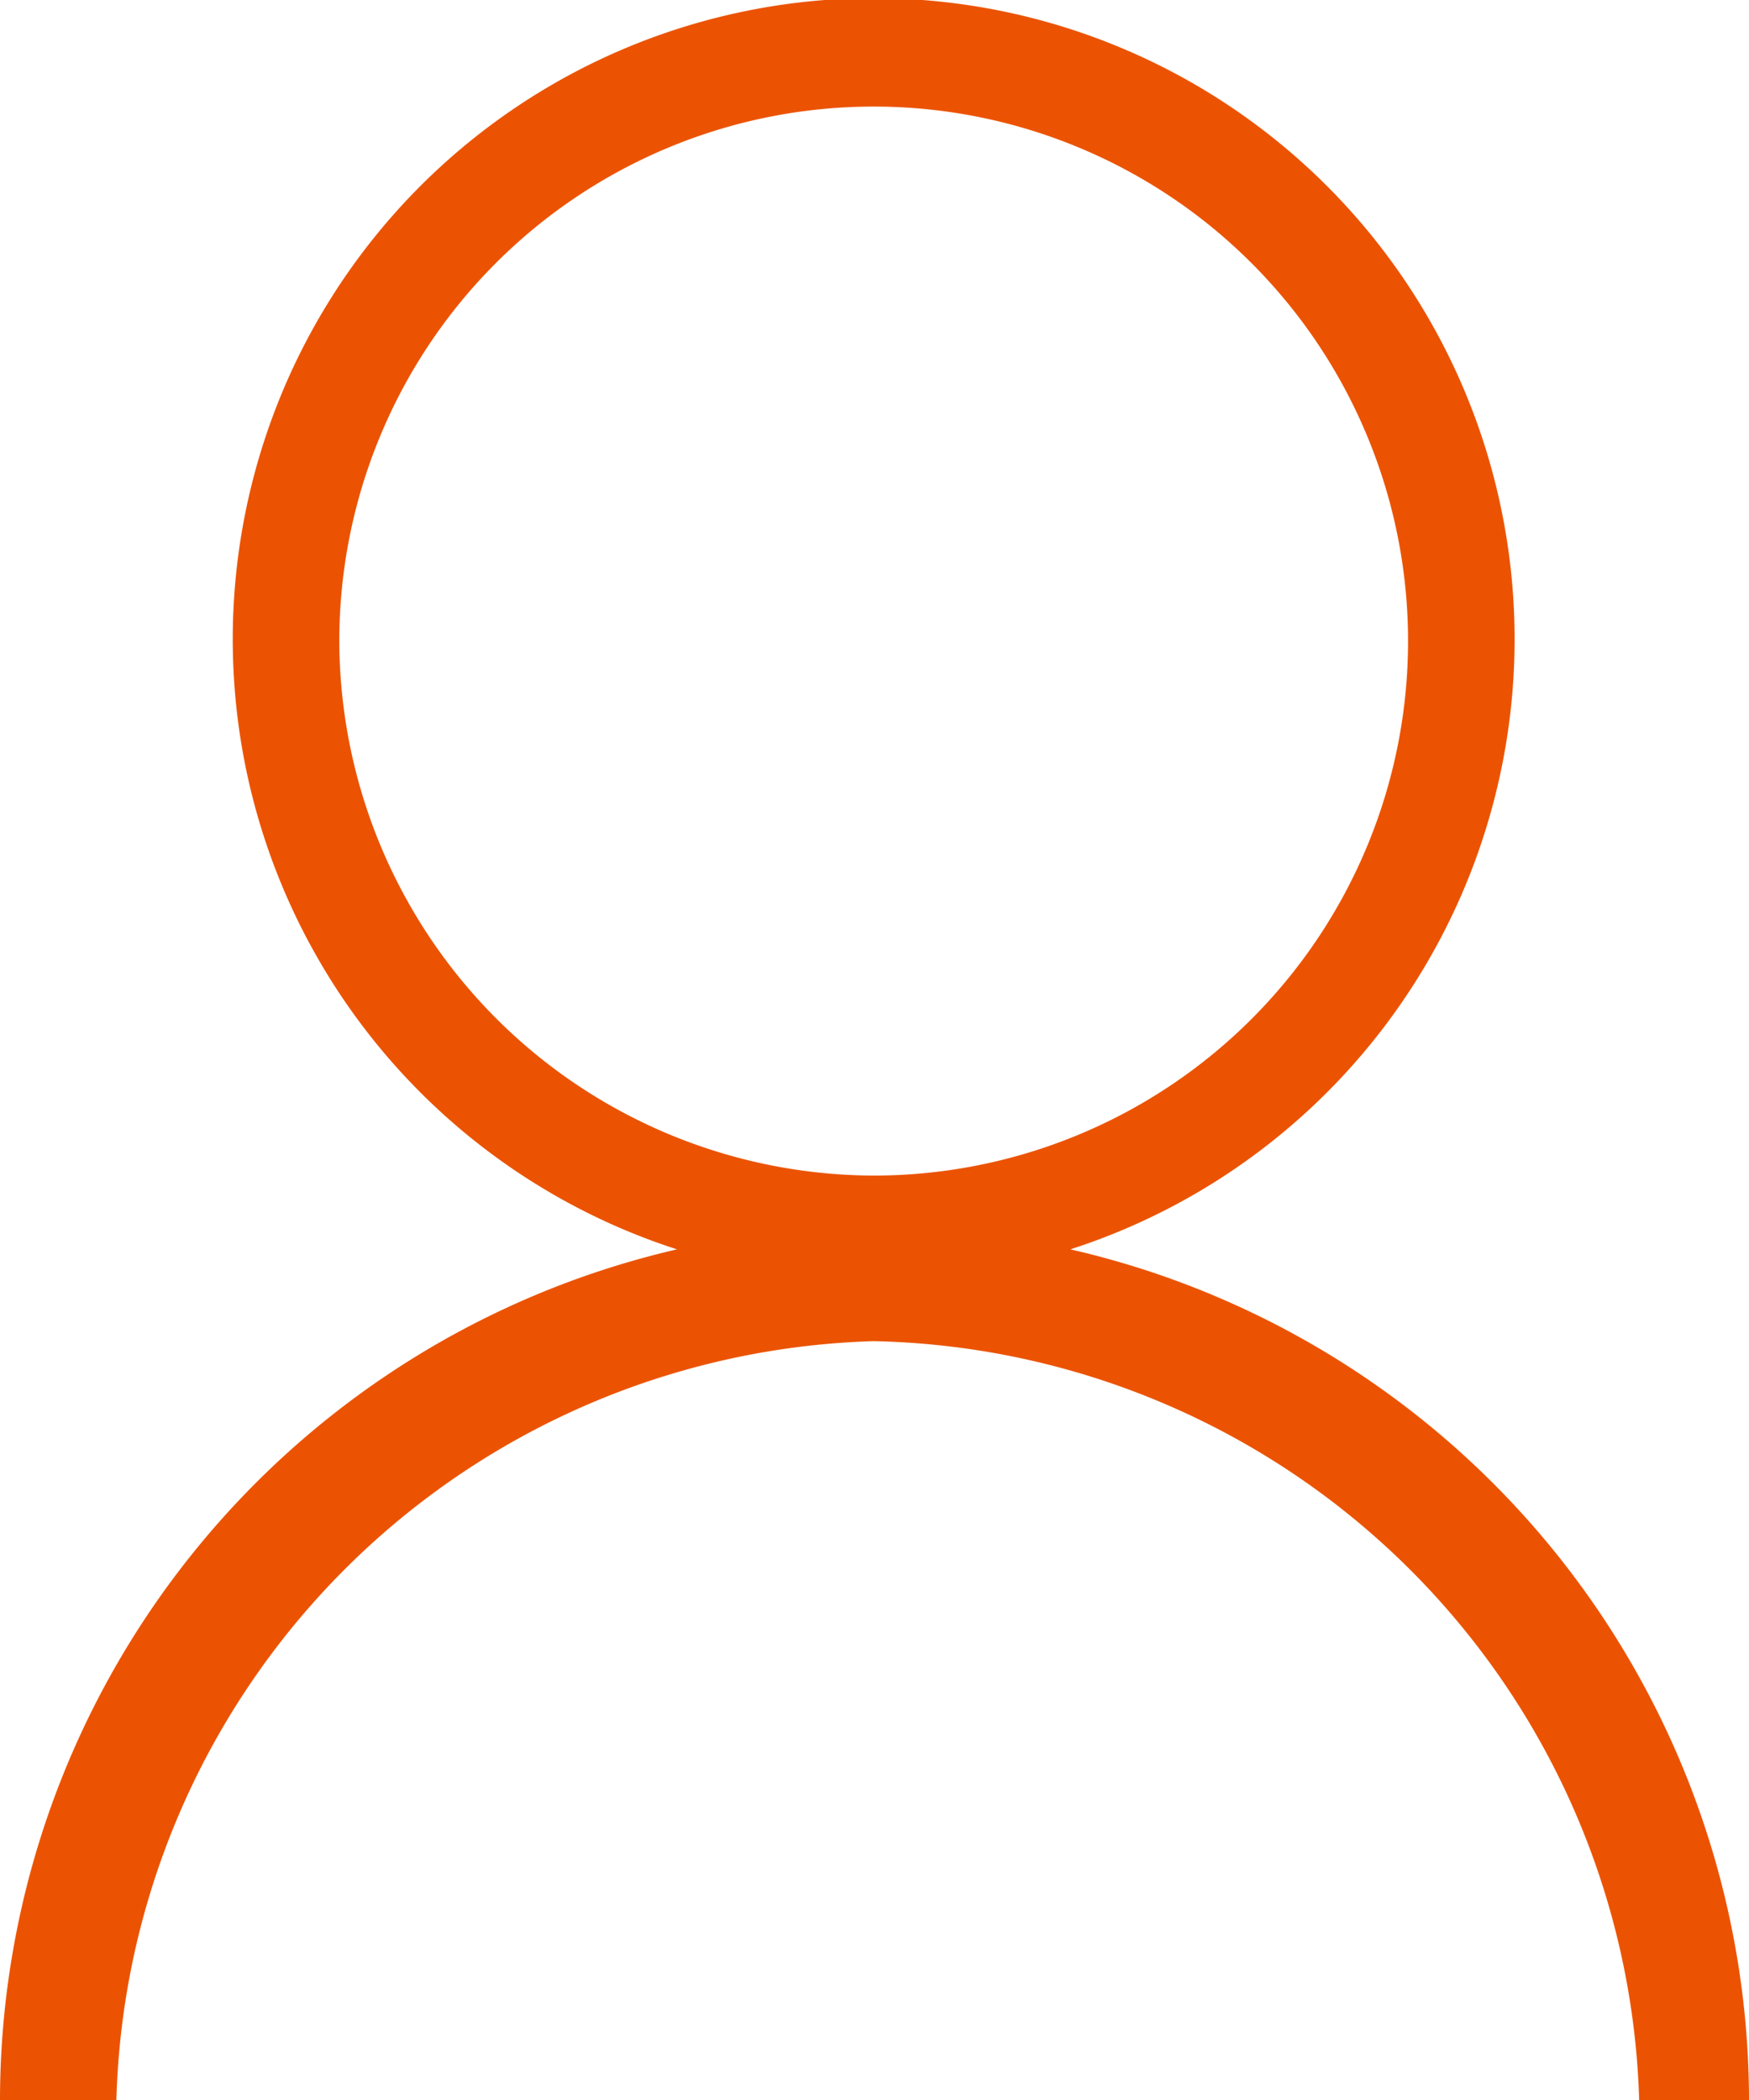
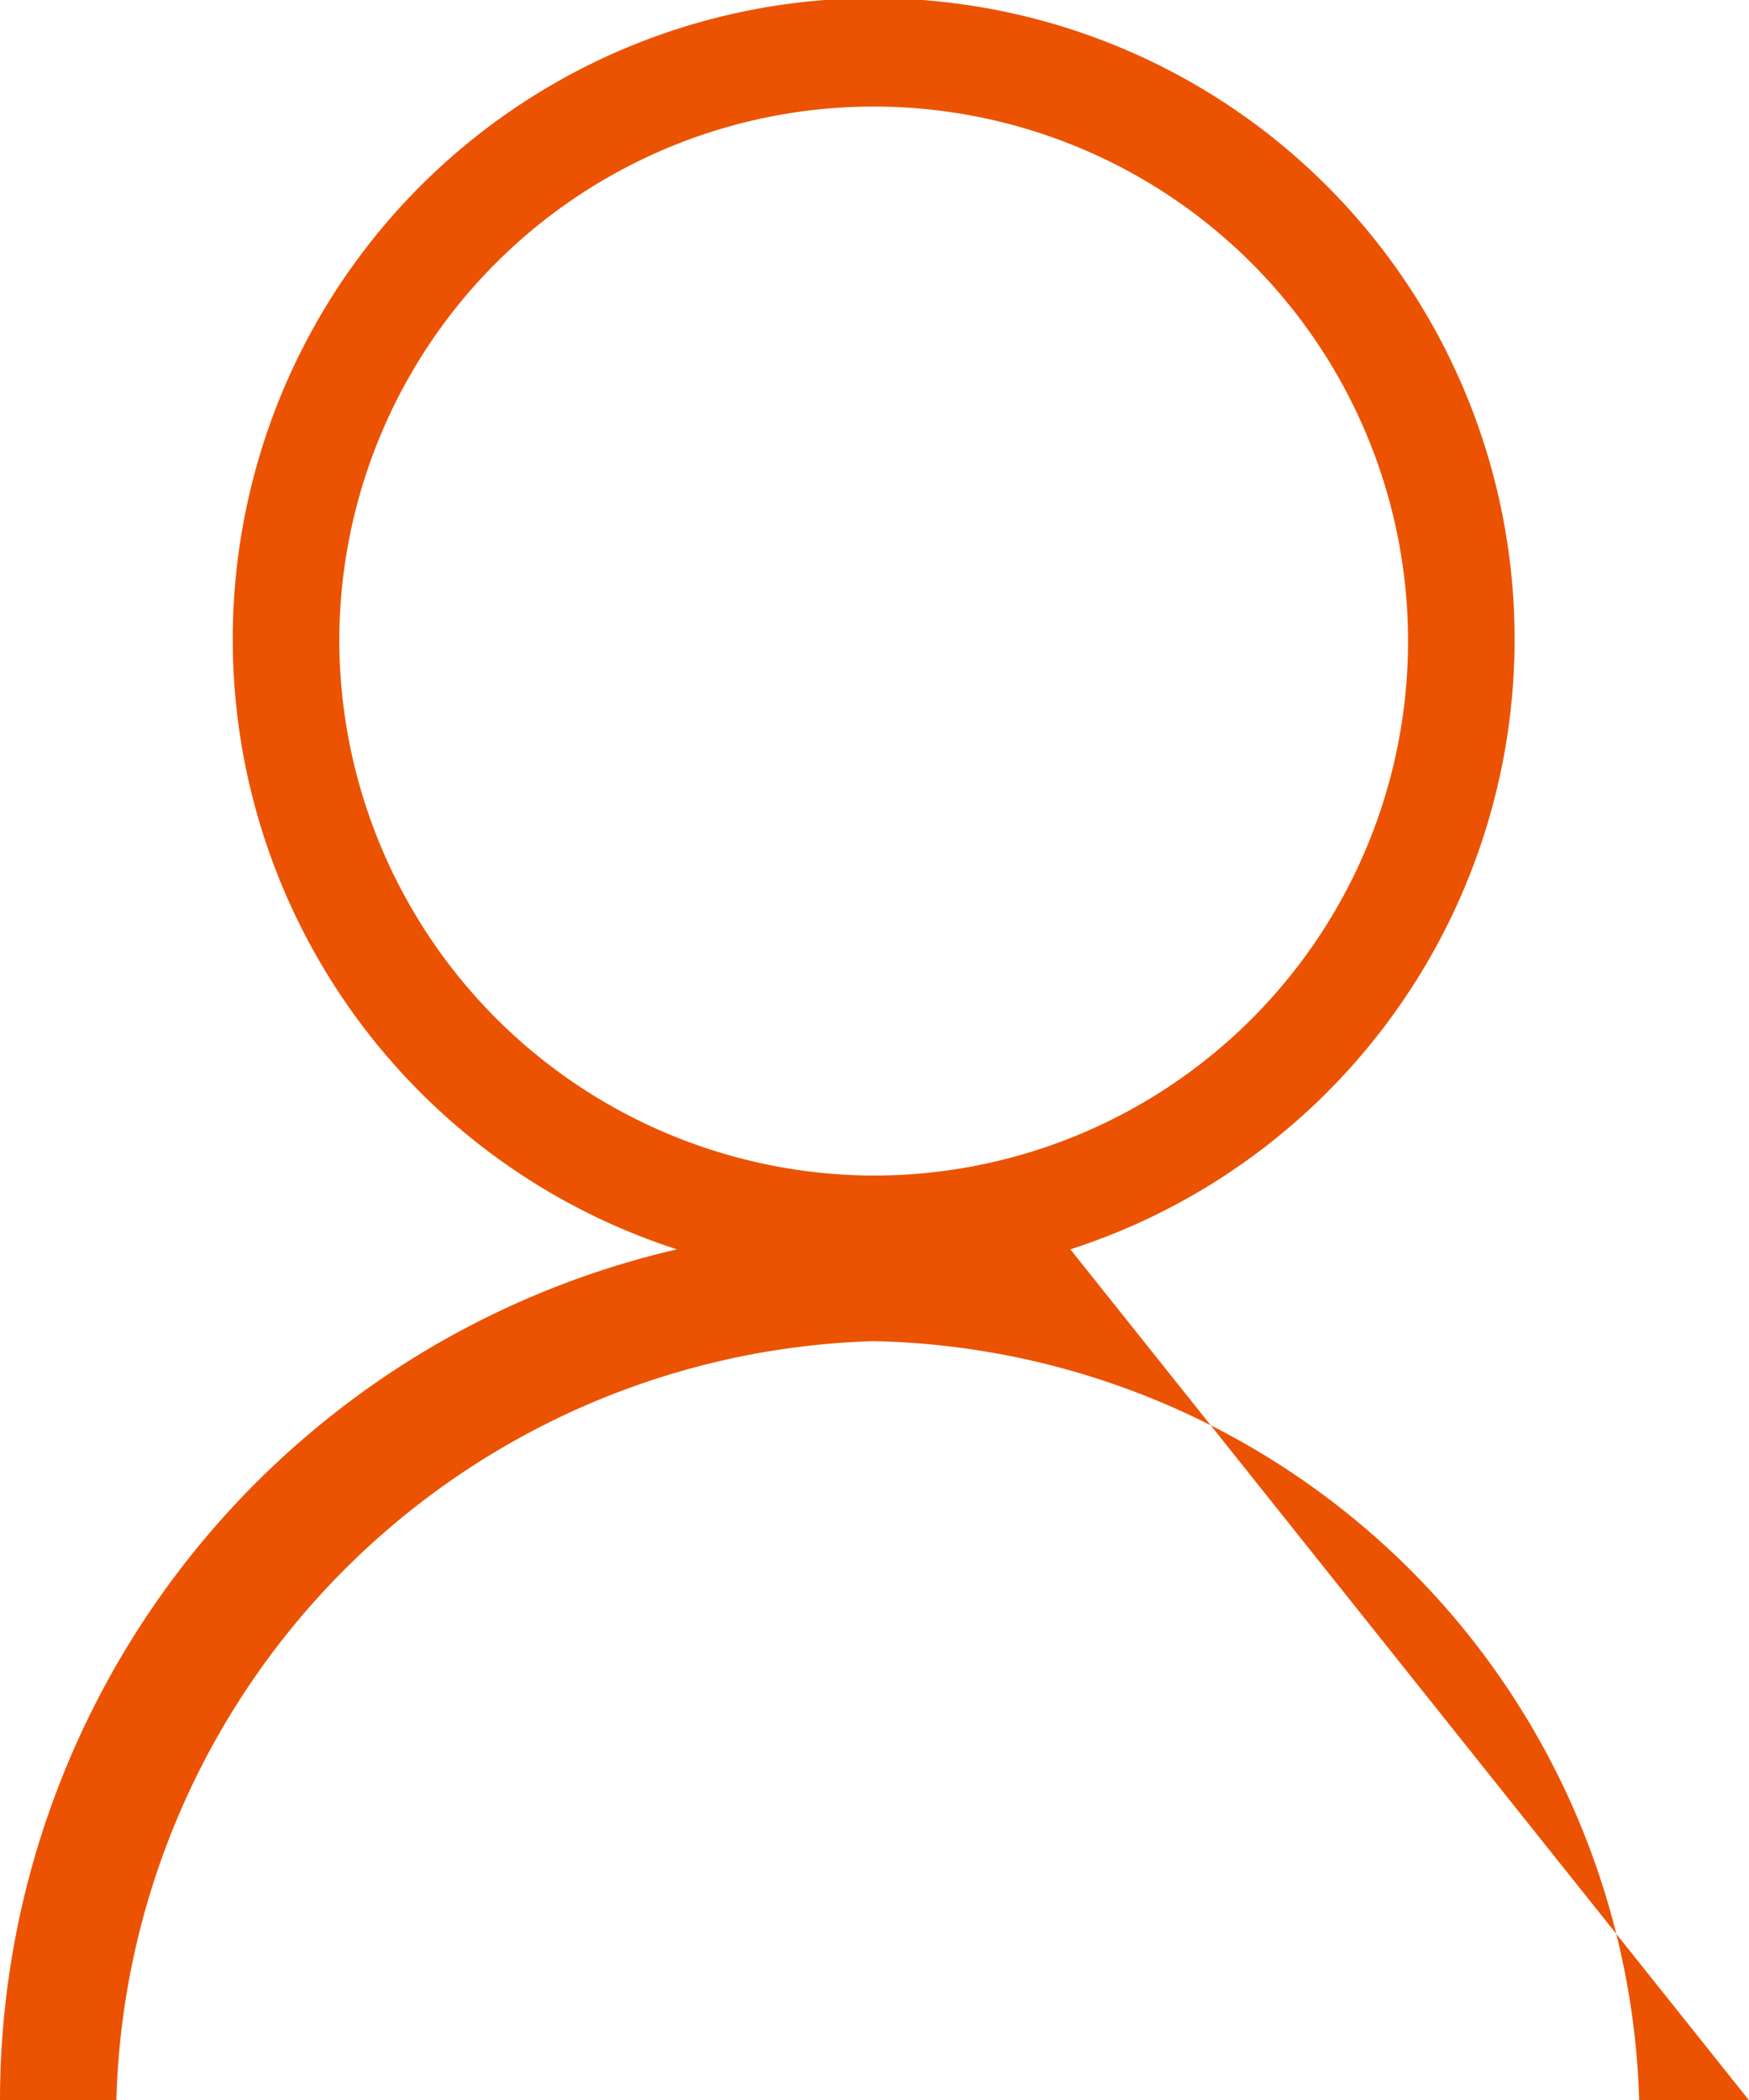
<svg xmlns="http://www.w3.org/2000/svg" viewBox="0 0 10.67 12.81">
  <defs>
    <style>.cls-1{fill:#eb5302;}</style>
  </defs>
  <g id="レイヤー_2" data-name="レイヤー 2">
    <g id="menu">
      <g id="btn02">
        <g id="グループ_2" data-name="グループ 2">
          <g id="maru_1" data-name="maru 1">
-             <path class="cls-1" d="M6.53,7.62a3.91,3.91,0,1,0-2.4,0A5.33,5.33,0,0,0,0,12.81H10.67A5.33,5.33,0,0,0,6.53,7.62ZM2.07,3.91A3.26,3.26,0,1,1,5.33,7.17,3.27,3.27,0,0,1,2.07,3.91ZM.71,12.81A4.76,4.76,0,0,1,5.33,8.18,4.77,4.77,0,0,1,10,12.81Z" />
+             <path class="cls-1" d="M6.53,7.62a3.91,3.91,0,1,0-2.4,0A5.33,5.33,0,0,0,0,12.81H10.67ZM2.07,3.91A3.26,3.26,0,1,1,5.33,7.17,3.27,3.27,0,0,1,2.07,3.91ZM.71,12.81A4.76,4.76,0,0,1,5.33,8.18,4.77,4.77,0,0,1,10,12.81Z" />
          </g>
        </g>
      </g>
    </g>
  </g>
</svg>